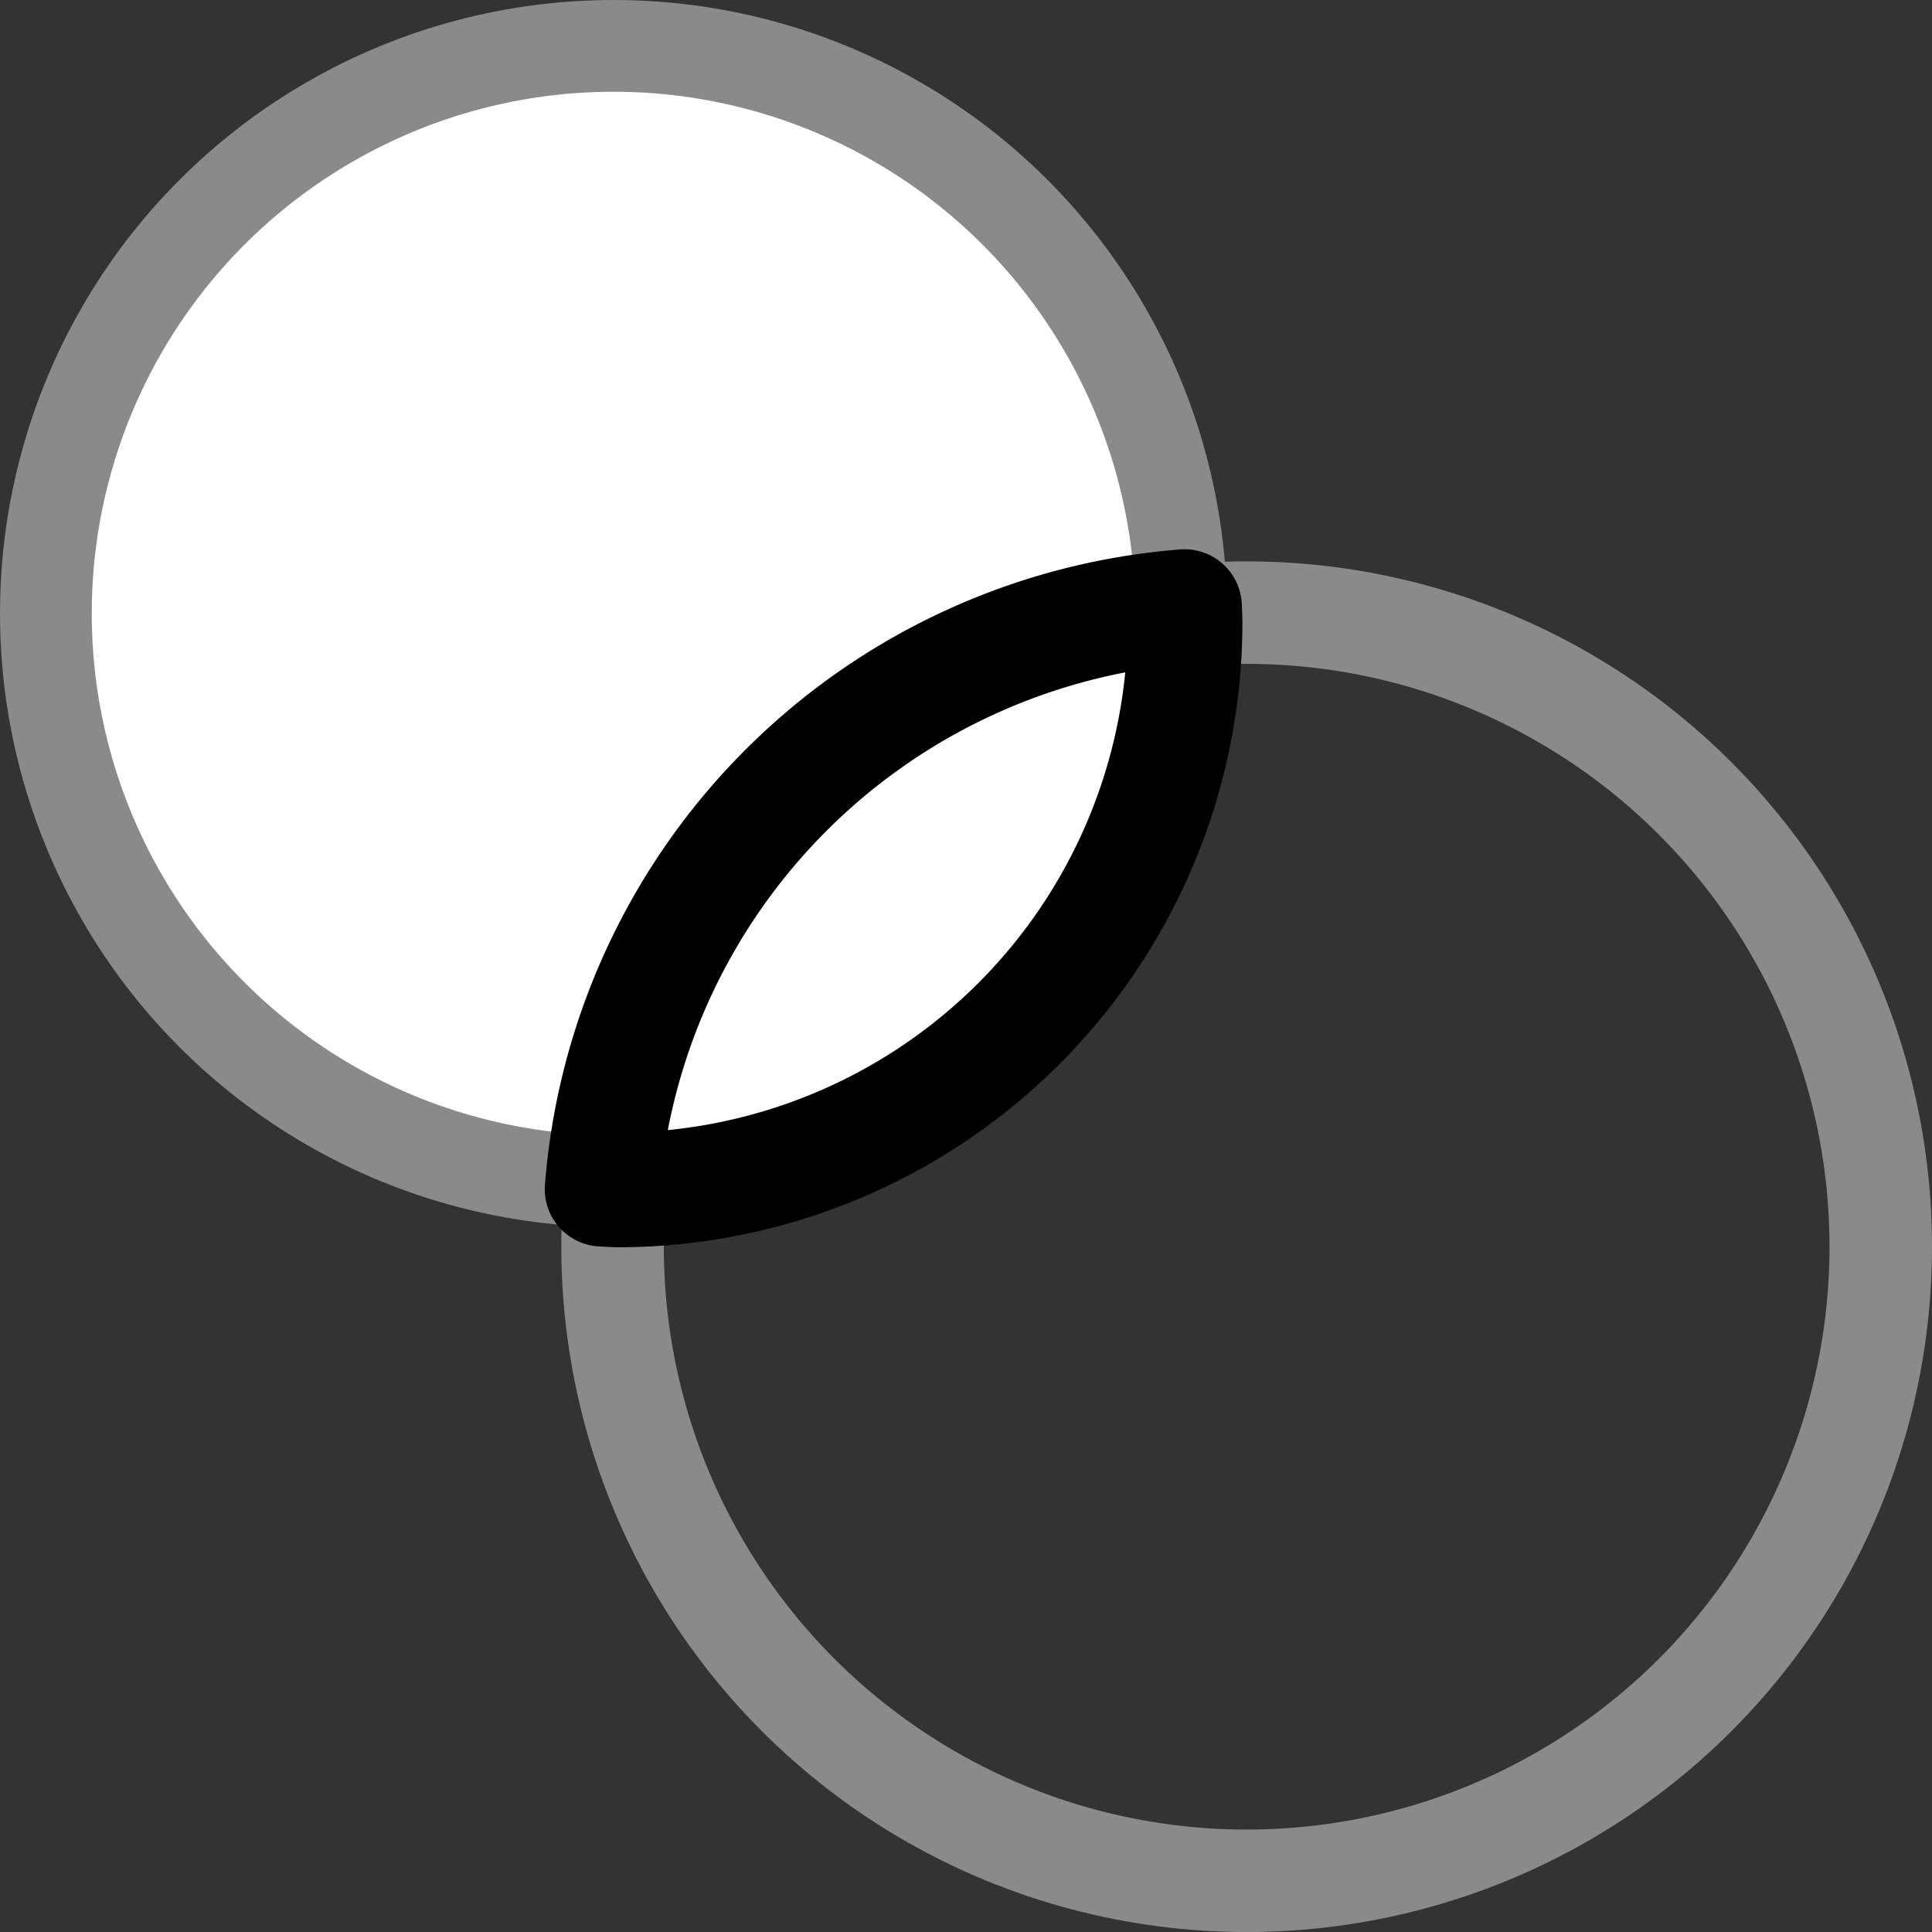
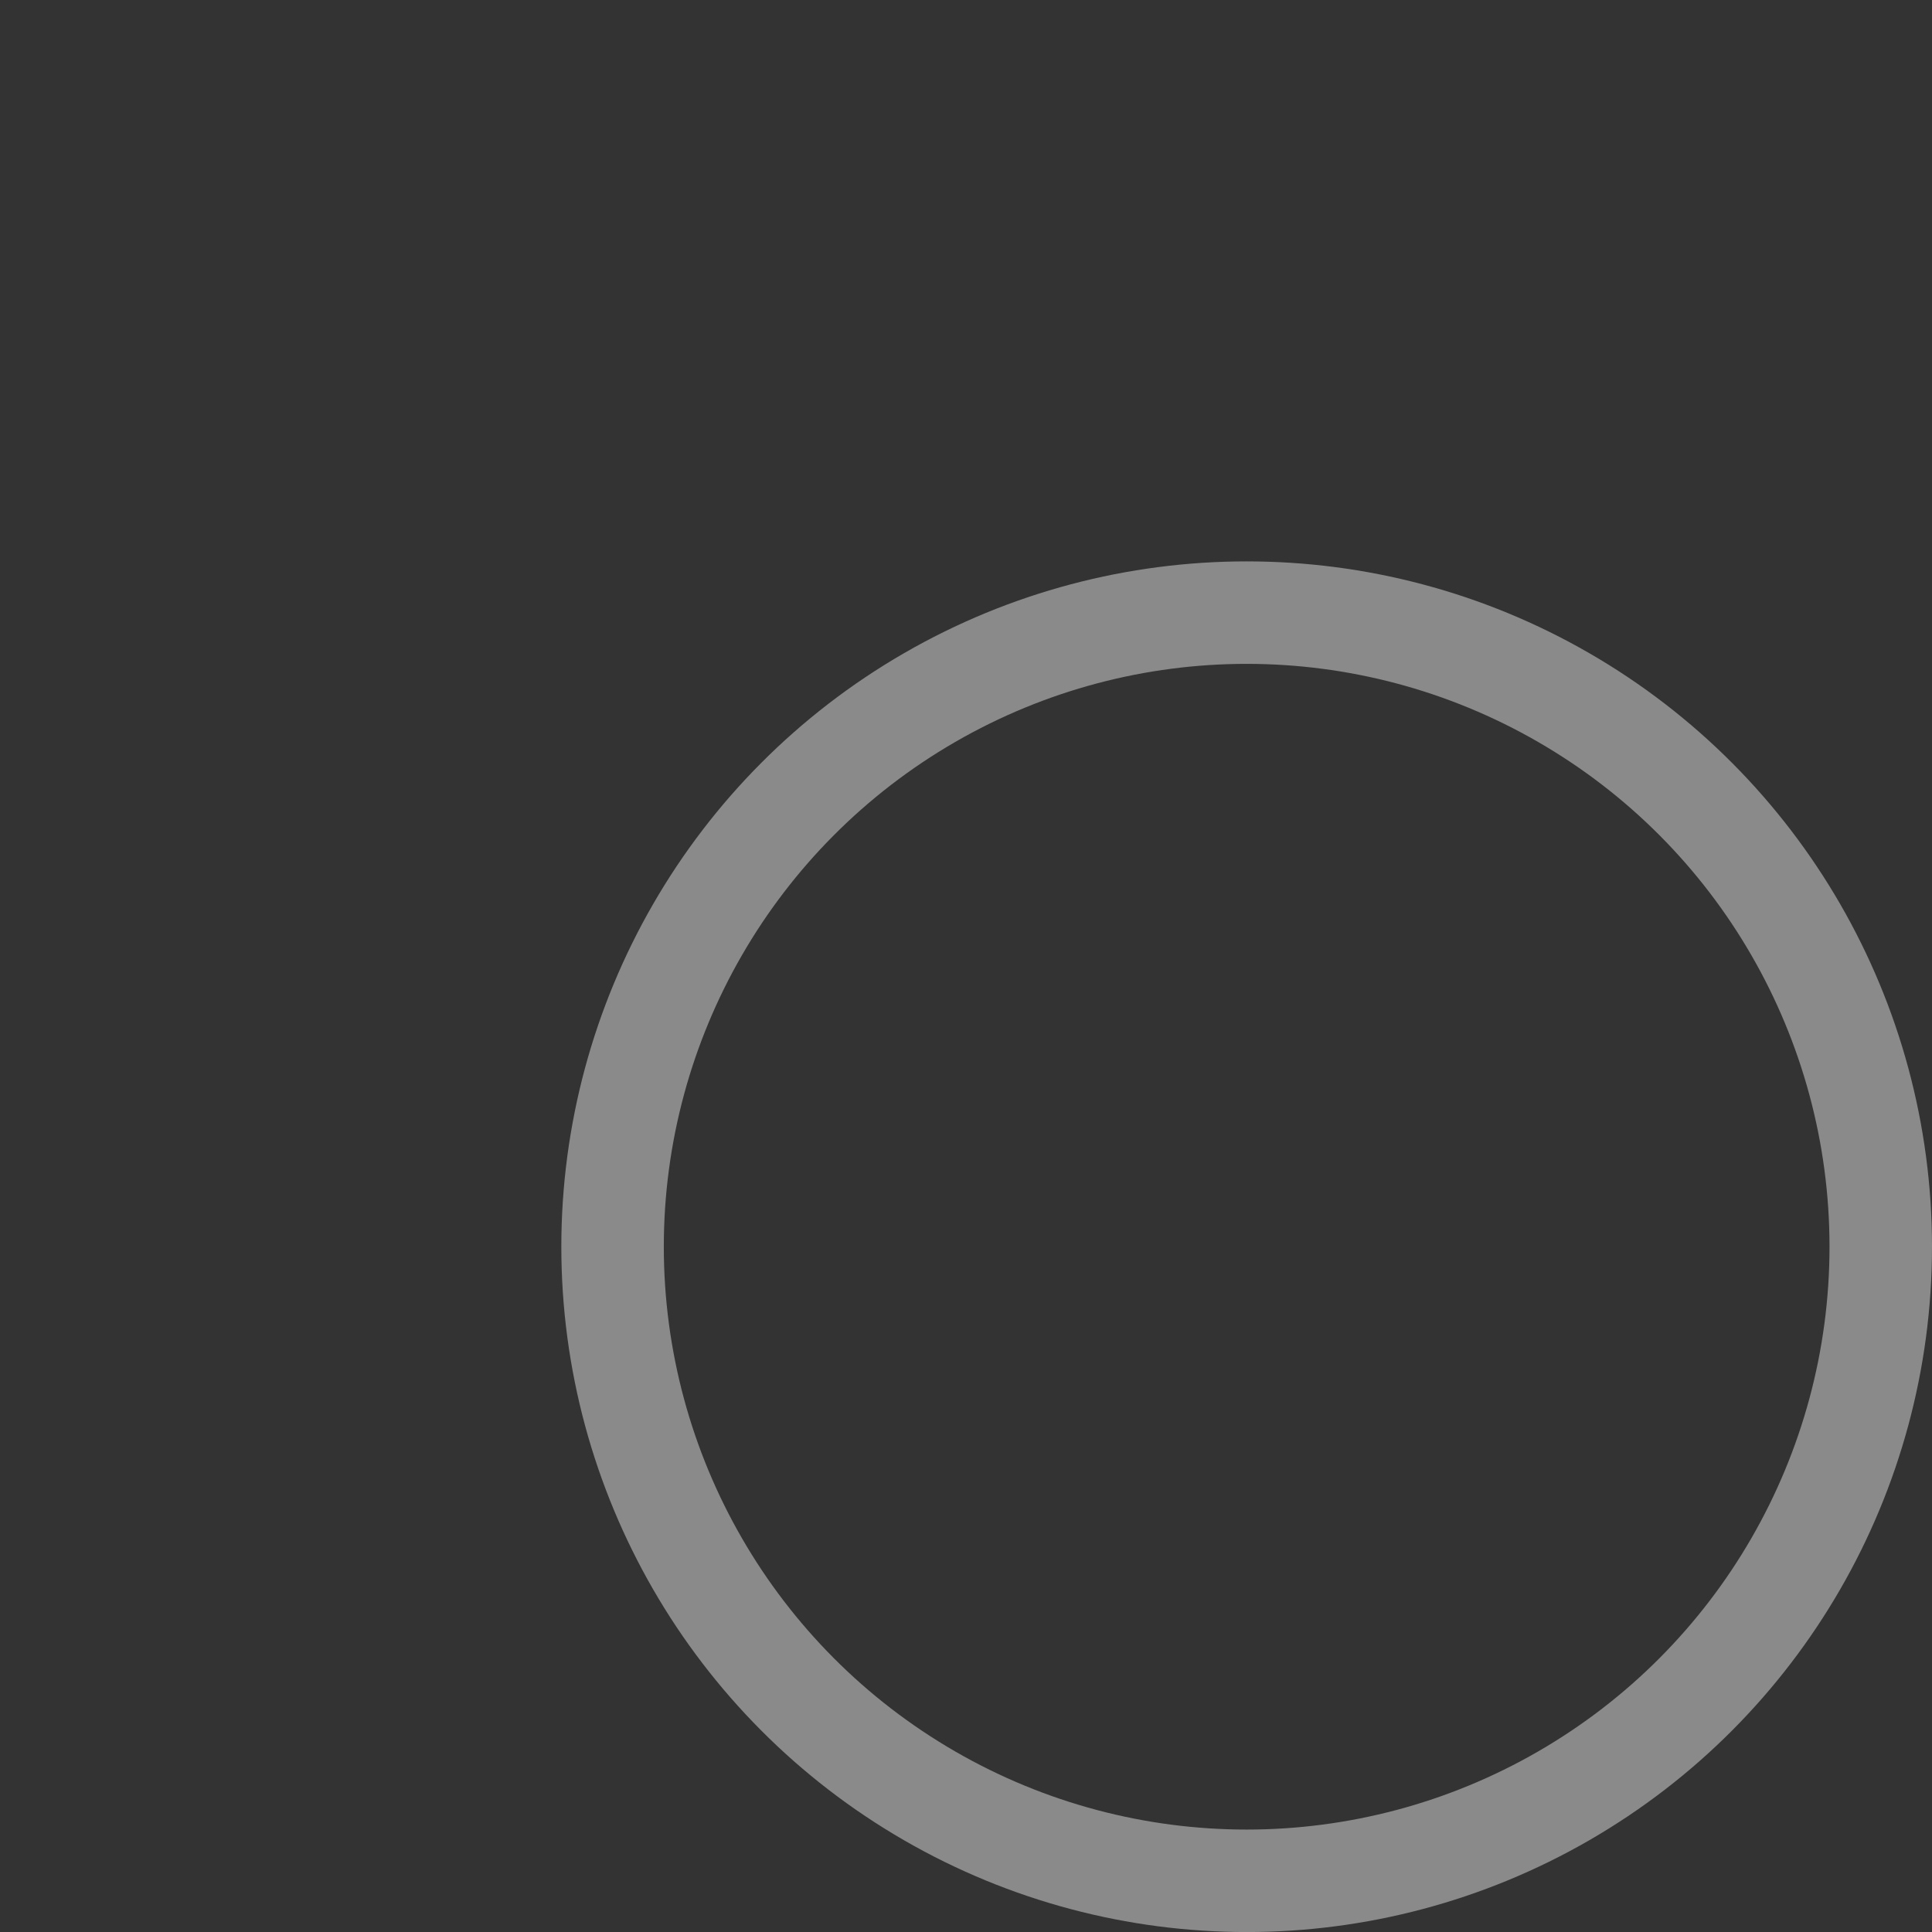
<svg xmlns="http://www.w3.org/2000/svg" width="449.247" height="449.259" viewBox="0 0 421.169 421.181">
  <rect x="0" y="0" width="421.169" height="421.181" fill="#333333" stroke="none" />
  <g transform="translate(-175.202 -356.542)" stroke-linecap="round" stroke-linejoin="round">
-     <circle cx="308.946" cy="490.286" r="123.744" fill="#fff" stroke="#8a8a8a" stroke-width="20" />
    <circle cx="446.97" cy="628.322" r="138.23" fill="none" stroke="#8a8a8a" stroke-width="22.341" />
-     <path d="M433.42 488.781a138.23 138.23 0 0 0-126.962 126.996 123.744 123.744 0 0 0 3.34.166A123.744 123.744 0 0 0 433.542 492.2a123.744 123.744 0 0 0-.121-3.418z" fill="#fff" stroke="#000" stroke-width="25" />
  </g>
</svg>